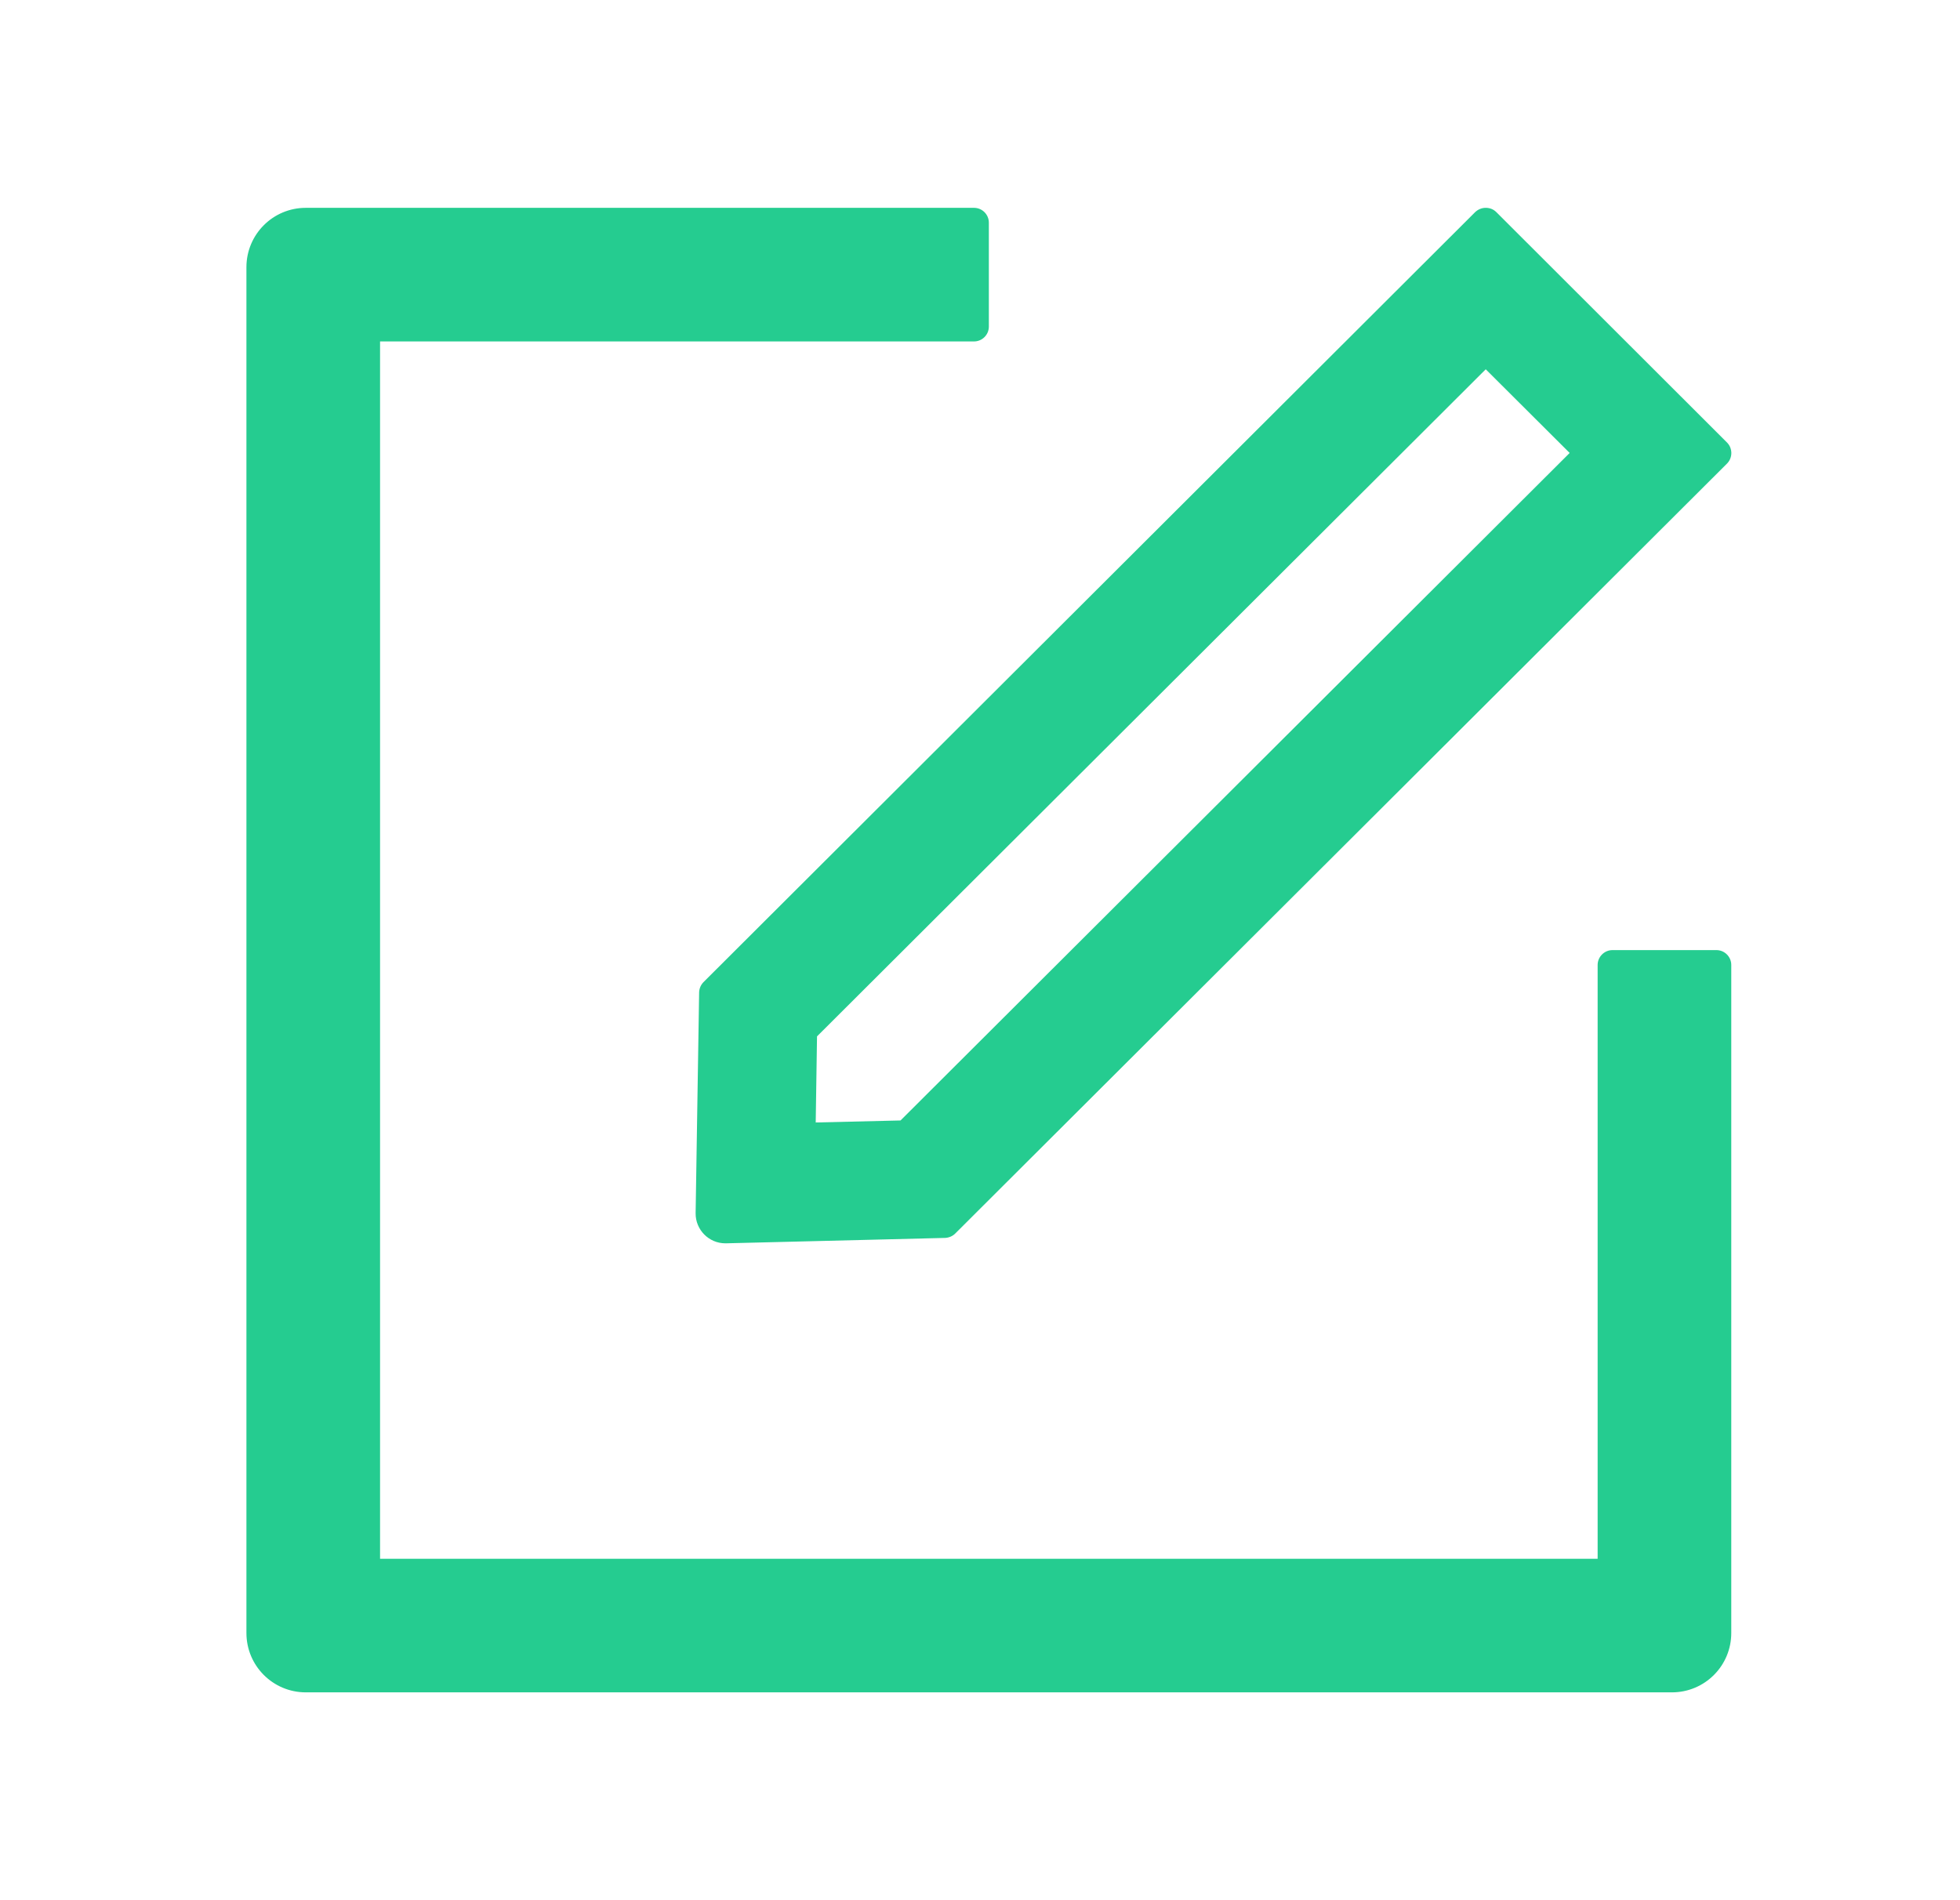
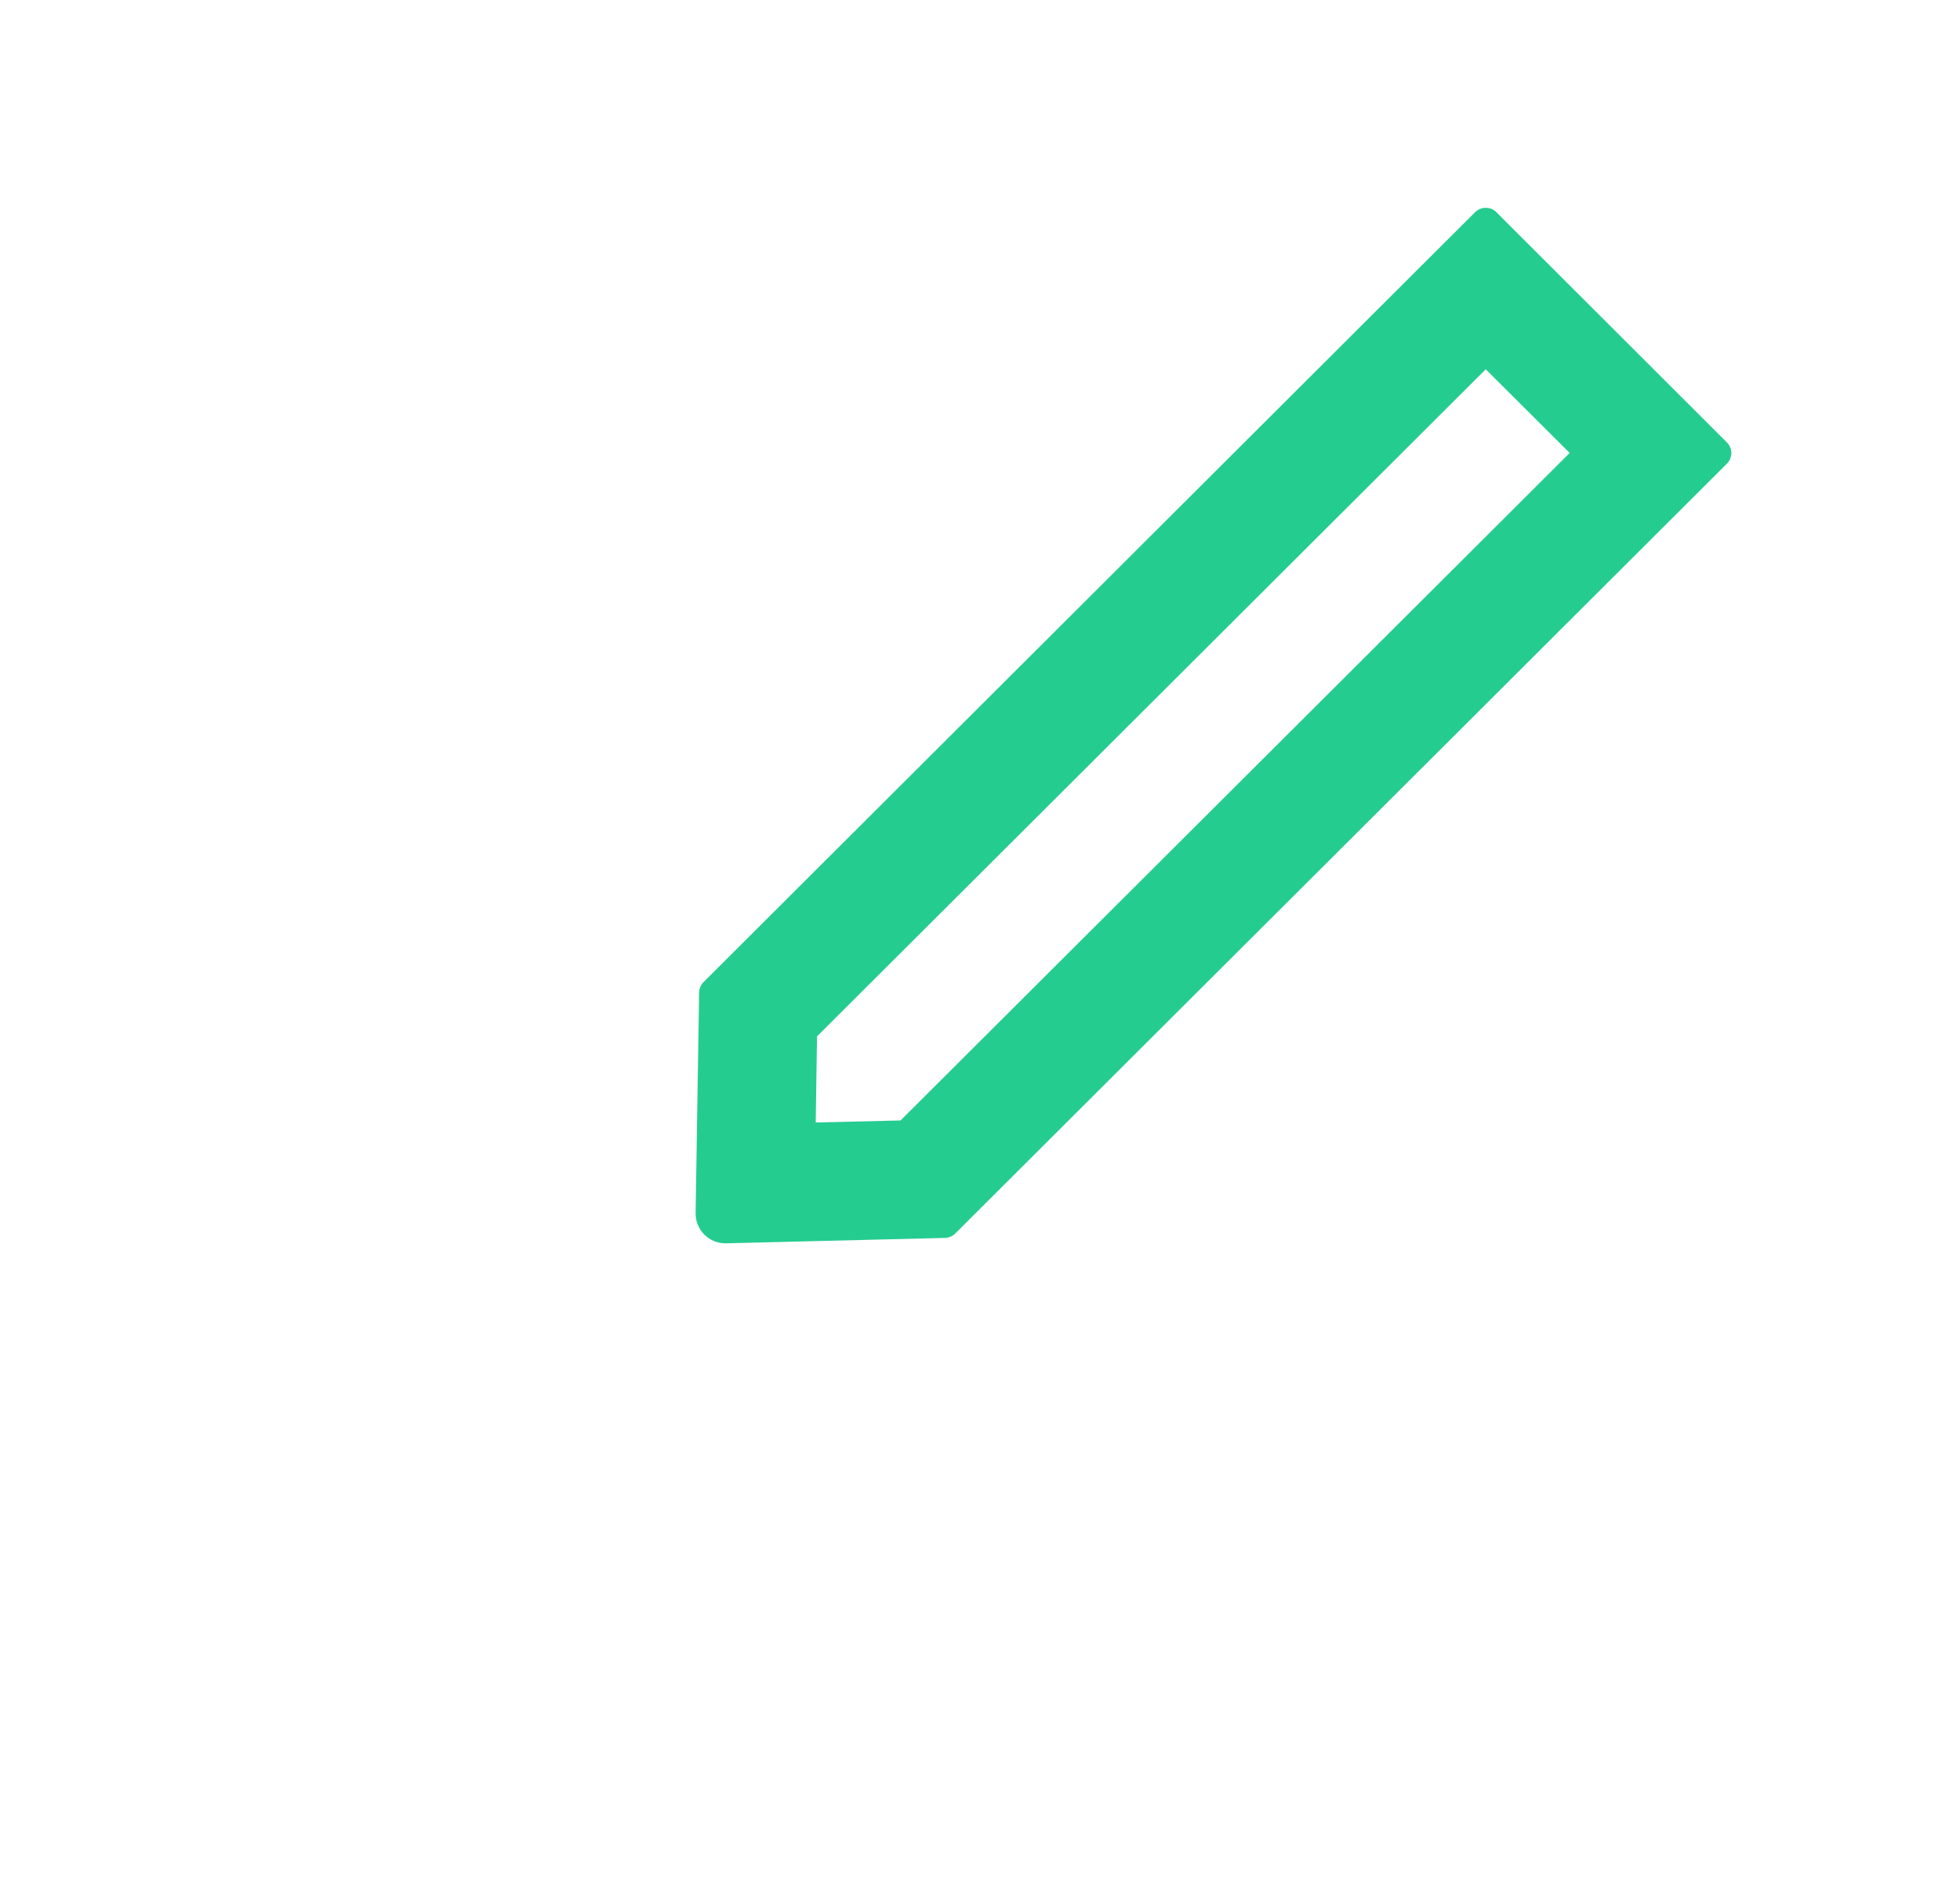
<svg xmlns="http://www.w3.org/2000/svg" width="33" height="32" viewBox="0 0 33 32" fill="none">
-   <path d="M28.899 16H27.149C27.012 16 26.899 16.113 26.899 16.25V26.25H6.399V5.75H16.399C16.537 5.75 16.649 5.638 16.649 5.5V3.75C16.649 3.612 16.537 3.5 16.399 3.5H5.149C4.596 3.5 4.149 3.947 4.149 4.5V27.5C4.149 28.053 4.596 28.5 5.149 28.5H28.149C28.703 28.5 29.149 28.053 29.149 27.5V16.25C29.149 16.113 29.037 16 28.899 16Z" fill="#25CC90" />
  <path d="M11.771 16.716L11.712 20.431C11.709 20.709 11.934 20.938 12.212 20.938H12.224L15.912 20.847C15.974 20.844 16.037 20.819 16.081 20.775L29.078 7.806C29.174 7.709 29.174 7.55 29.078 7.453L25.193 3.572C25.143 3.522 25.081 3.5 25.015 3.5C24.949 3.5 24.887 3.525 24.837 3.572L11.843 16.541C11.798 16.588 11.772 16.65 11.771 16.716ZM13.756 17.453L25.015 6.219L26.428 7.628L15.162 18.869L13.734 18.903L13.756 17.453Z" fill="#25CC90" />
</svg>